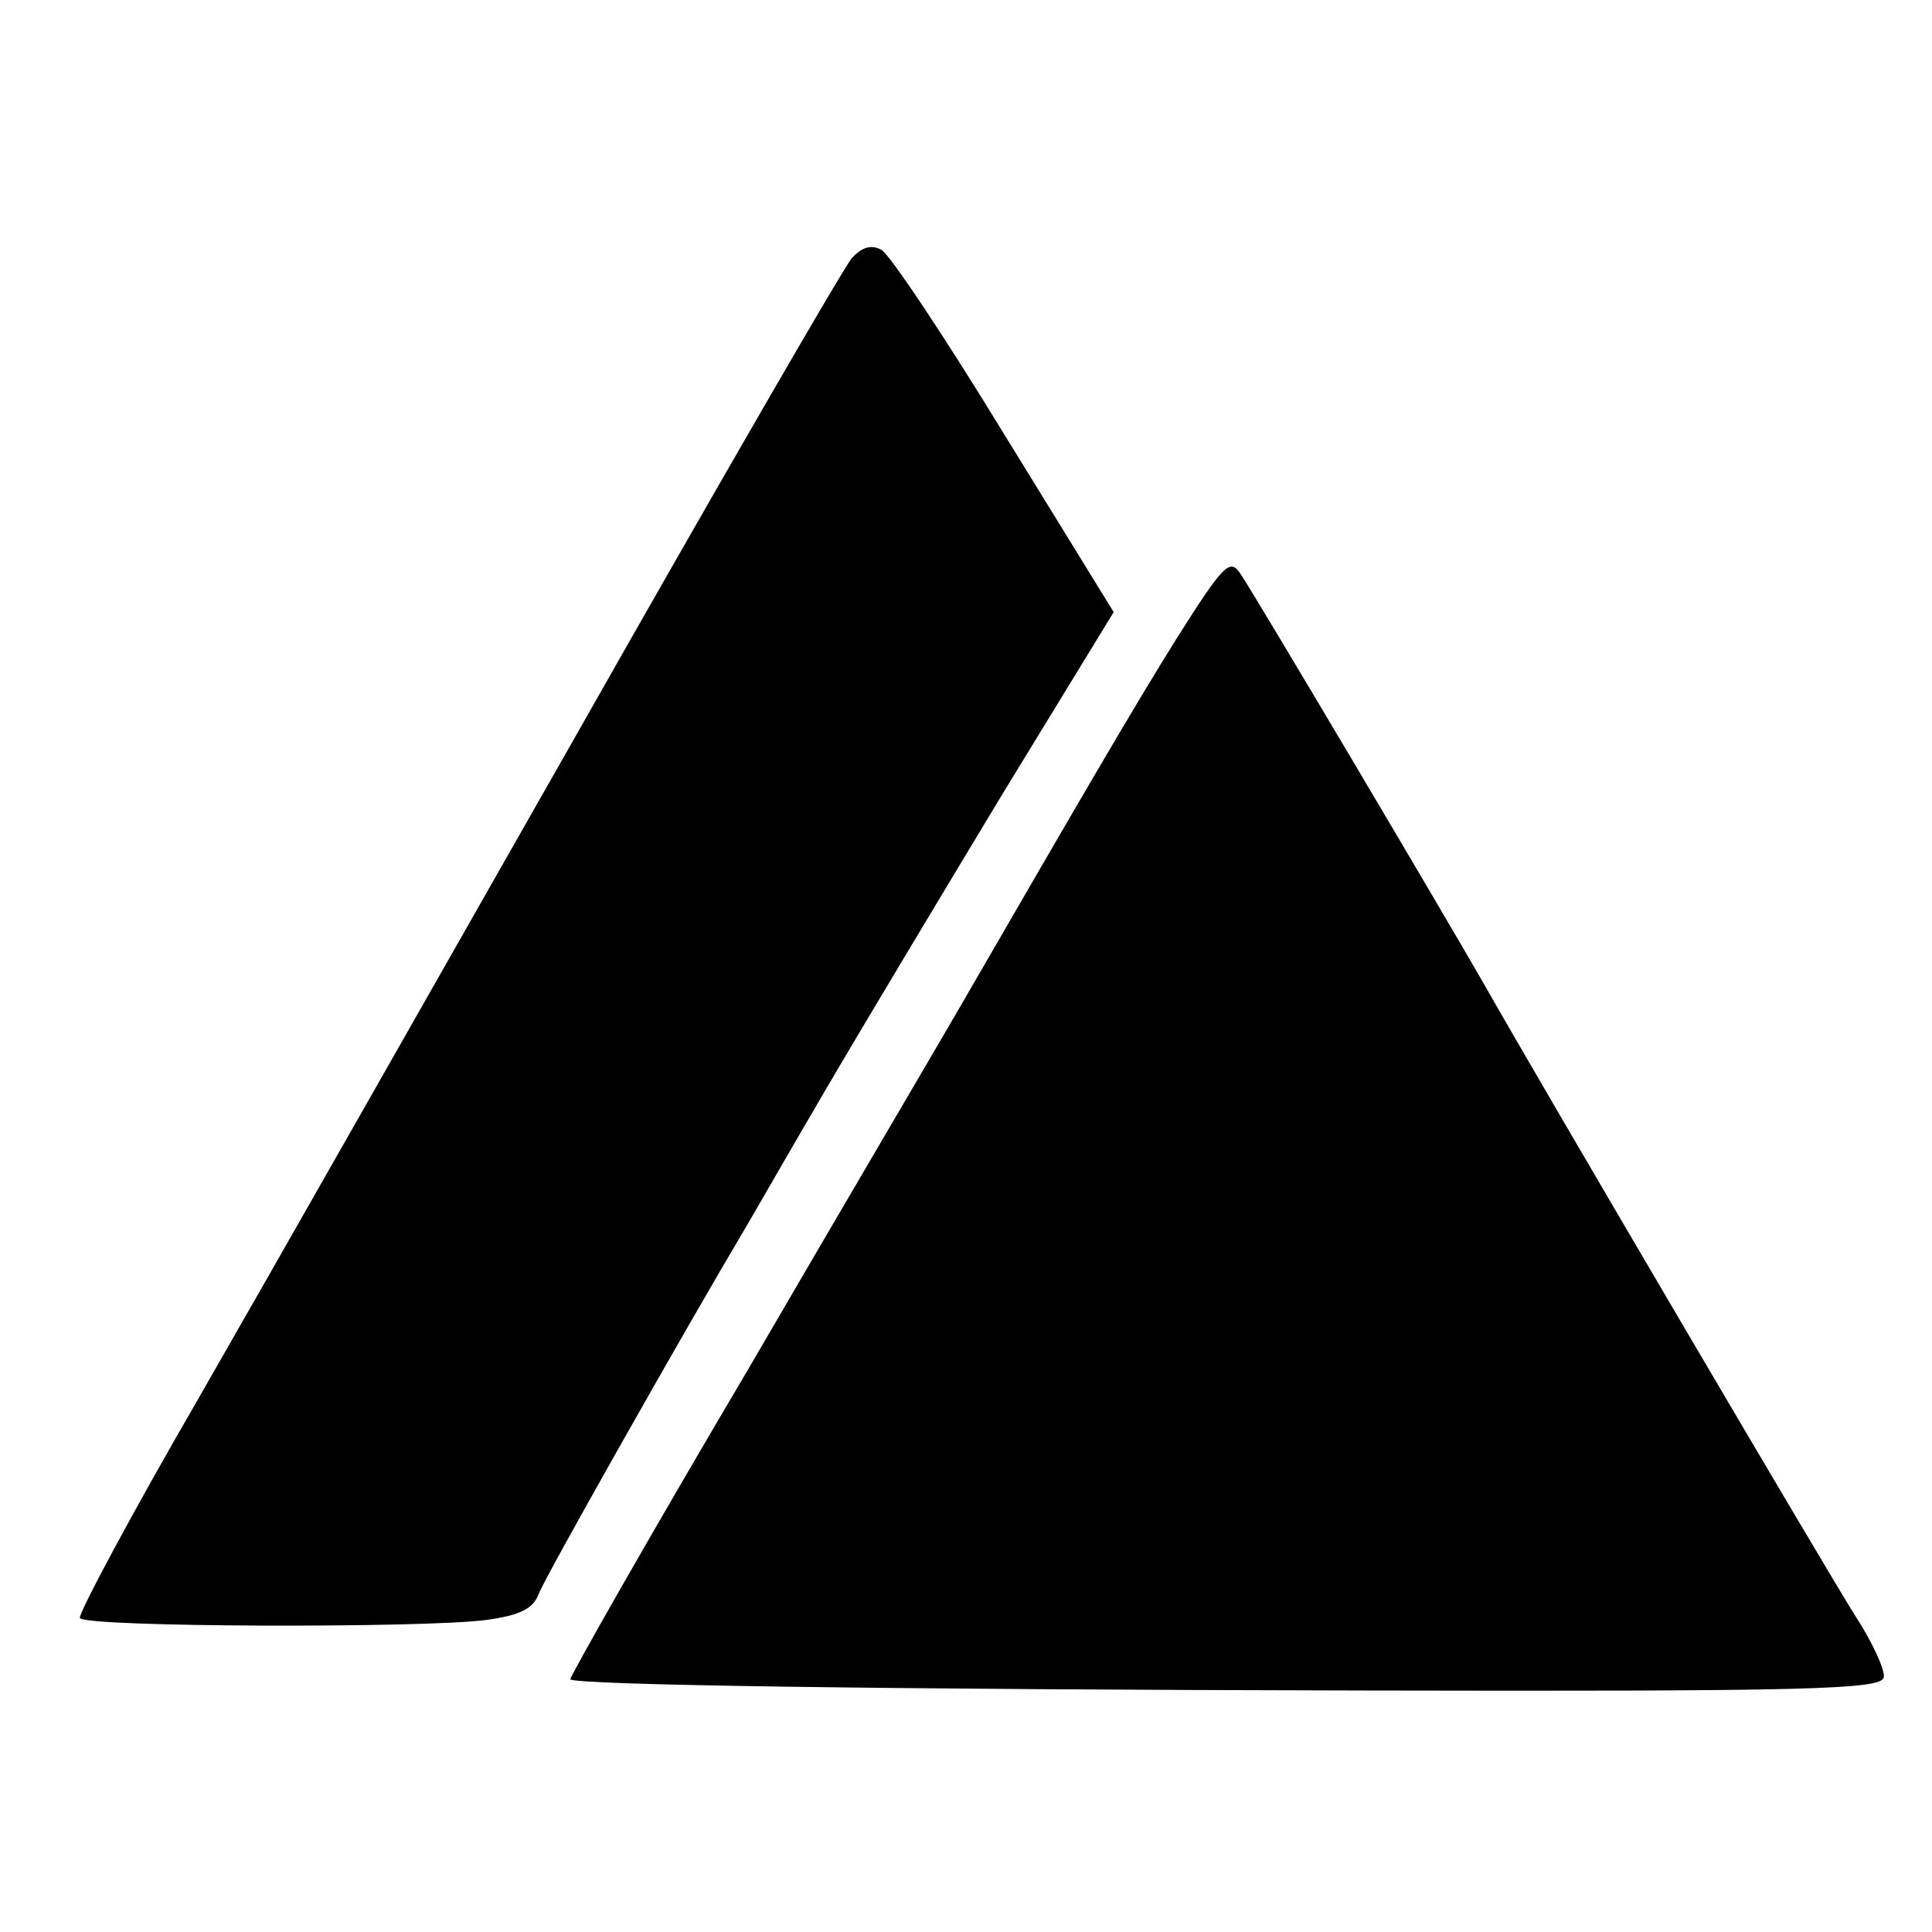
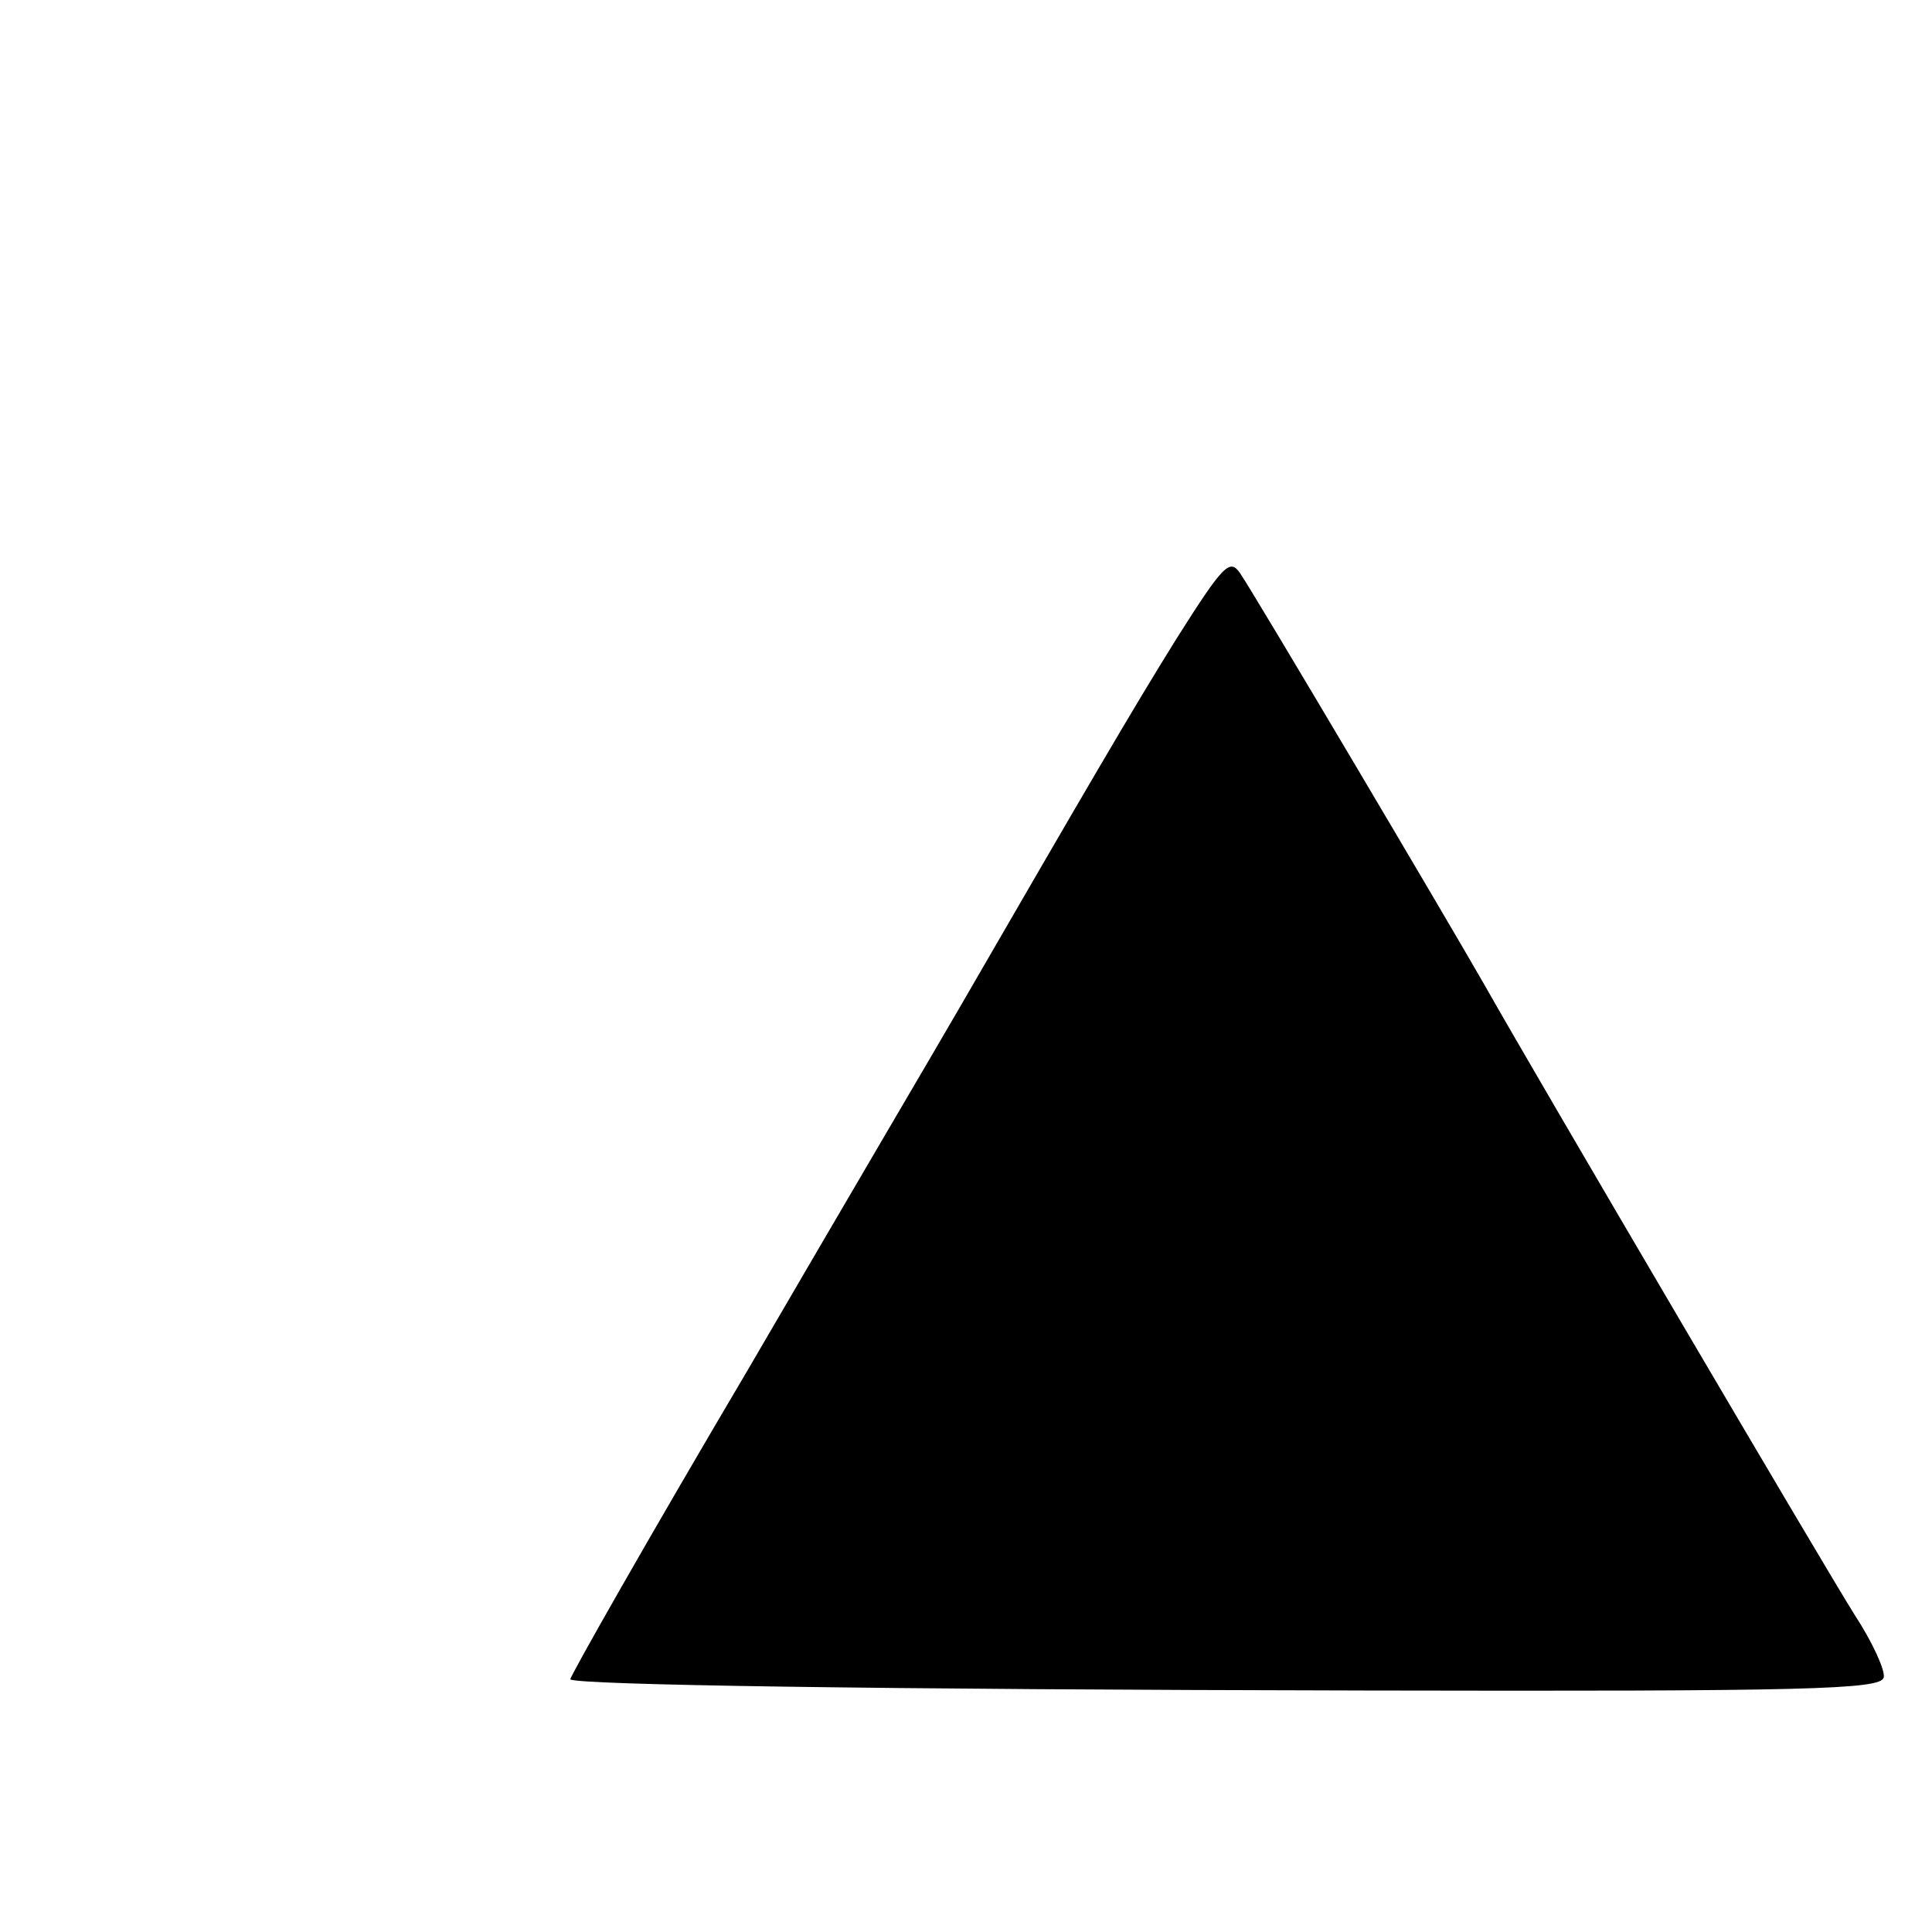
<svg xmlns="http://www.w3.org/2000/svg" version="1.0" width="208pt" height="208pt" viewBox="0 0 208 208" preserveAspectRatio="xMidYMid meet">
  <g transform="translate(0,208) scale(0.1,-0.1)" fill="#000000" stroke="none">
-     <path d="M917 1802 c-8 -9 -140 -237 -293 -507 -153 -269 -337 -593 -410 -720 -73 -126 -130 -233 -128 -237 6 -10 372 -11 438 -2 36 5 50 12 56 28 6 17 163 294 219 388 9 15 49 85 90 155 41 70 128 215 192 321 l118 193 -117 190 c-64 105 -124 195 -133 200 -11 6 -21 3 -32 -9z" />
-     <path d="M1267 1393 c-48 -77 -98 -163 -234 -398 -19 -33 -122 -208 -228 -390 -107 -181 -192 -331 -191 -333 7 -6 326 -11 856 -12 475 -1 555 1 558 14 2 7 -12 38 -31 67 -31 49 -339 573 -399 679 -40 70 -249 423 -263 443 -11 16 -18 9 -68 -70z" />
+     <path d="M1267 1393 c-48 -77 -98 -163 -234 -398 -19 -33 -122 -208 -228 -390 -107 -181 -192 -331 -191 -333 7 -6 326 -11 856 -12 475 -1 555 1 558 14 2 7 -12 38 -31 67 -31 49 -339 573 -399 679 -40 70 -249 423 -263 443 -11 16 -18 9 -68 -70" />
  </g>
</svg>